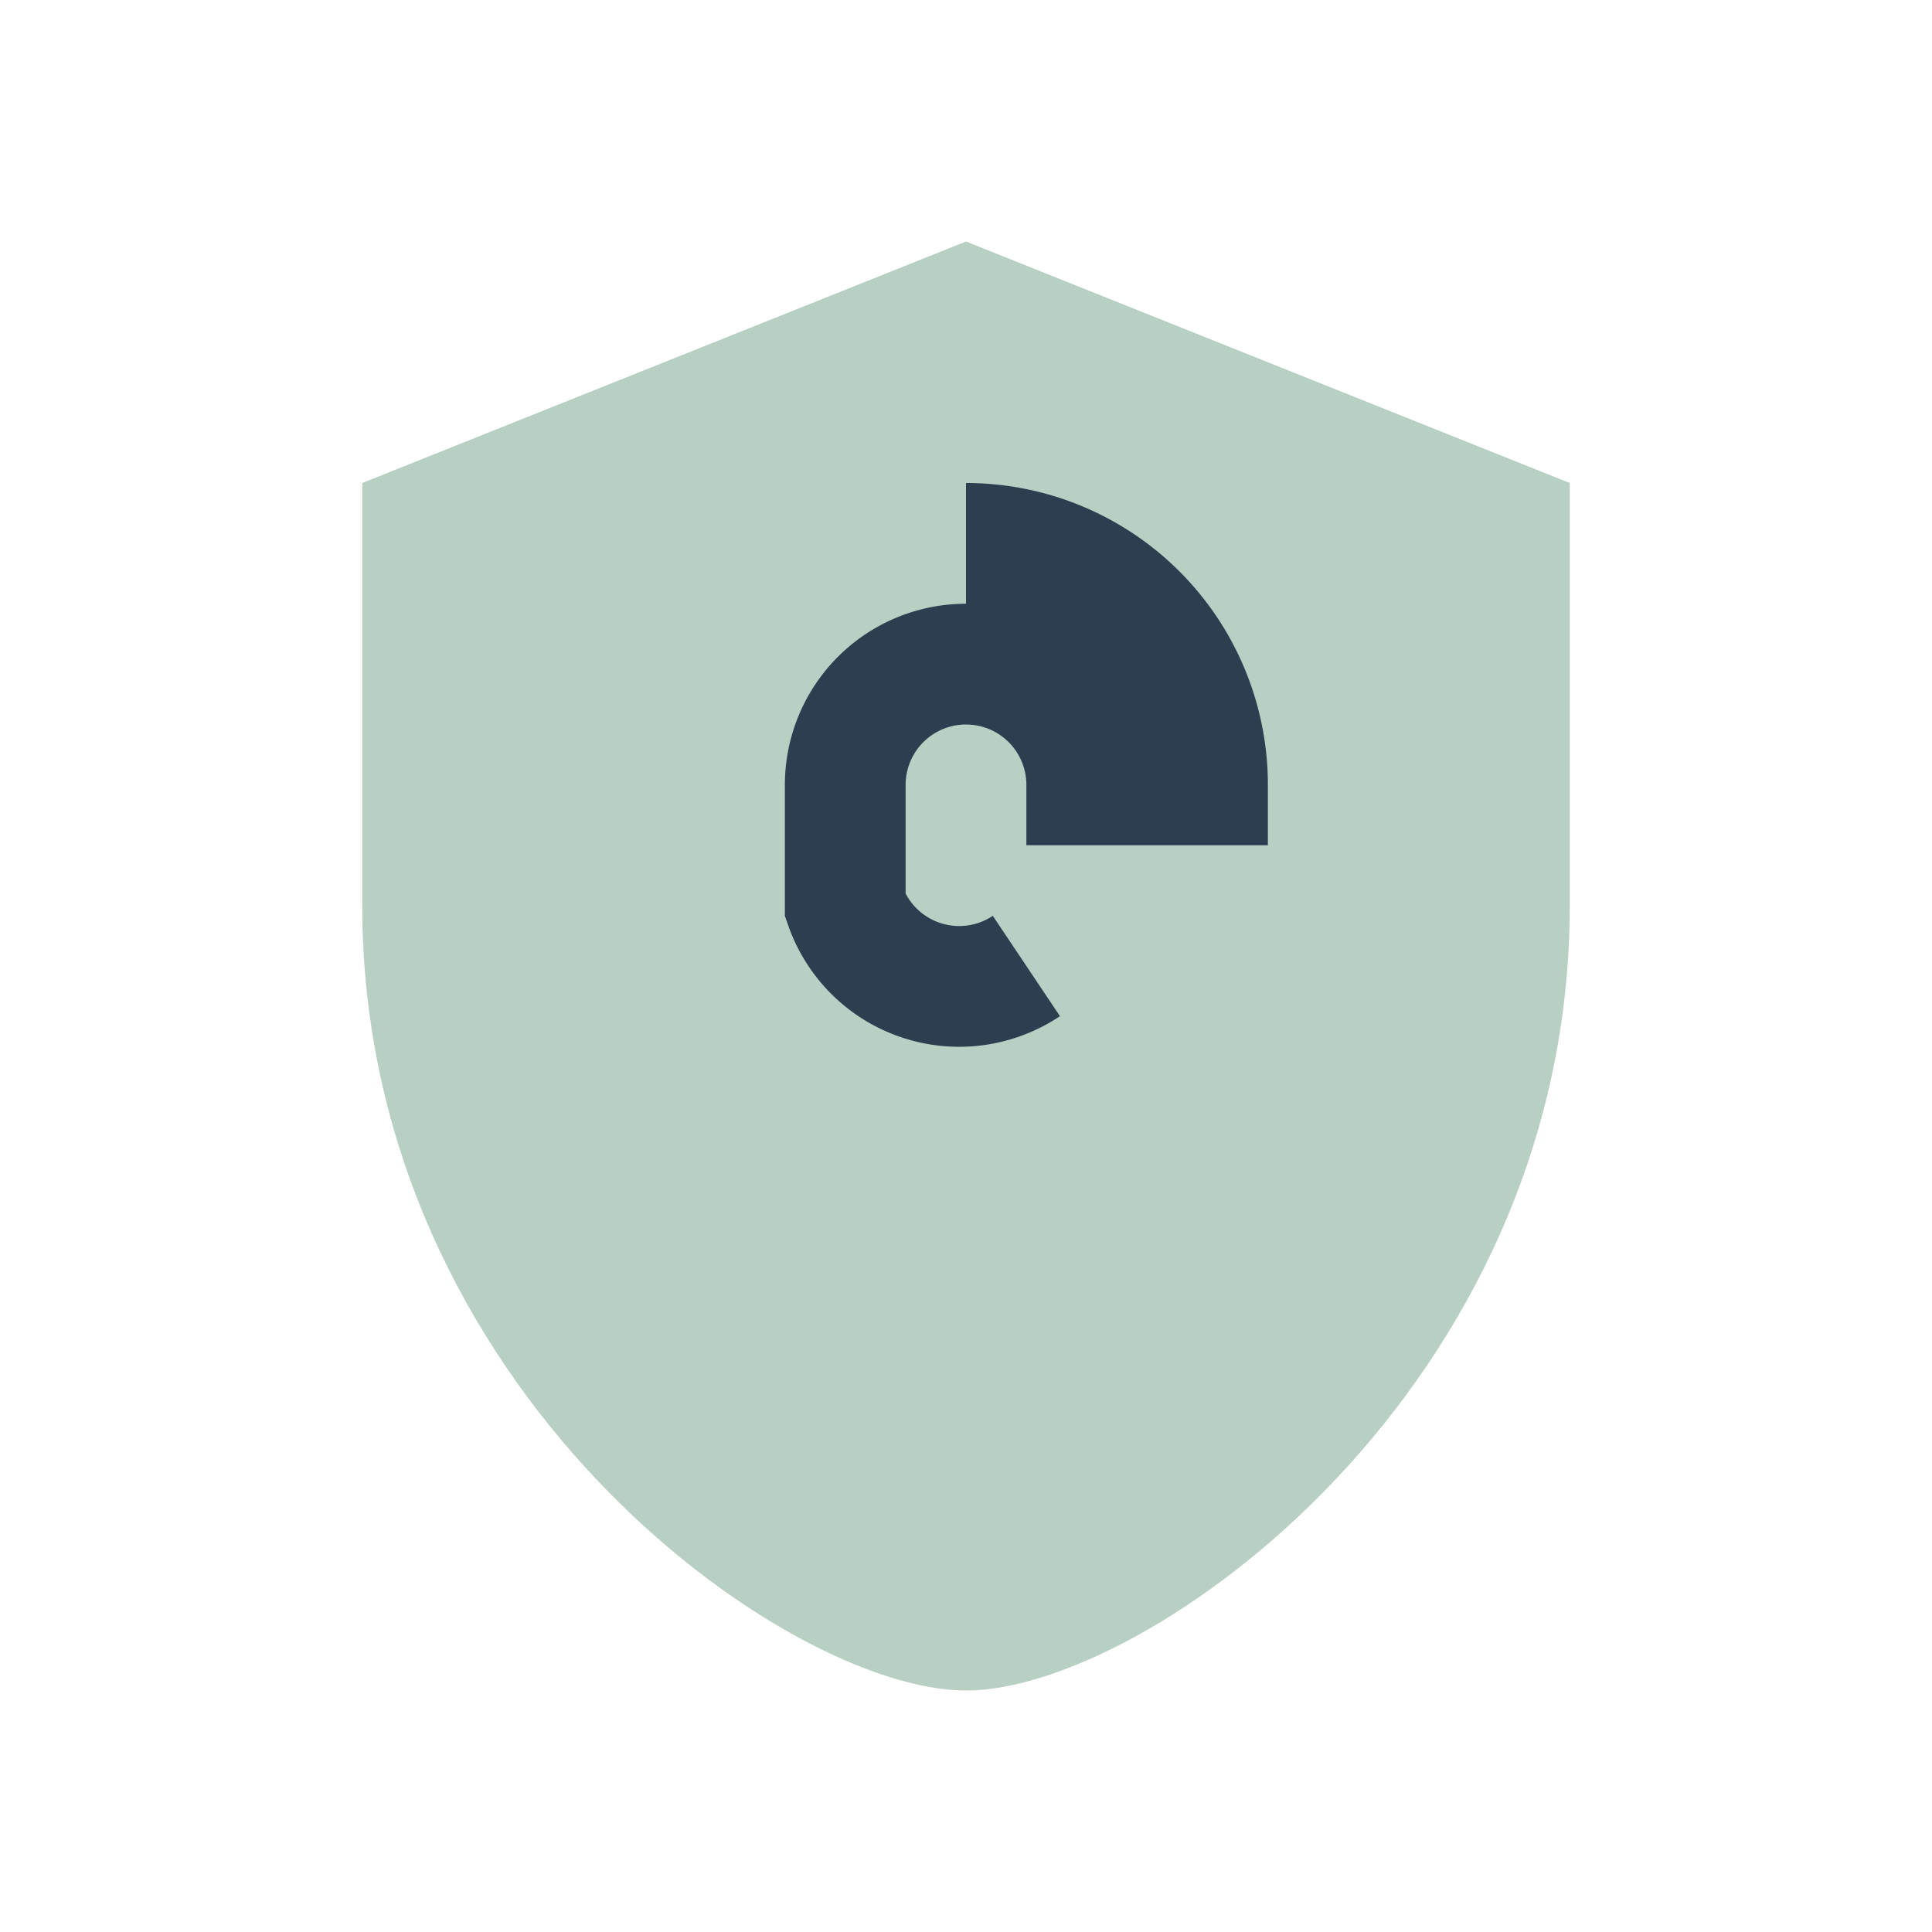
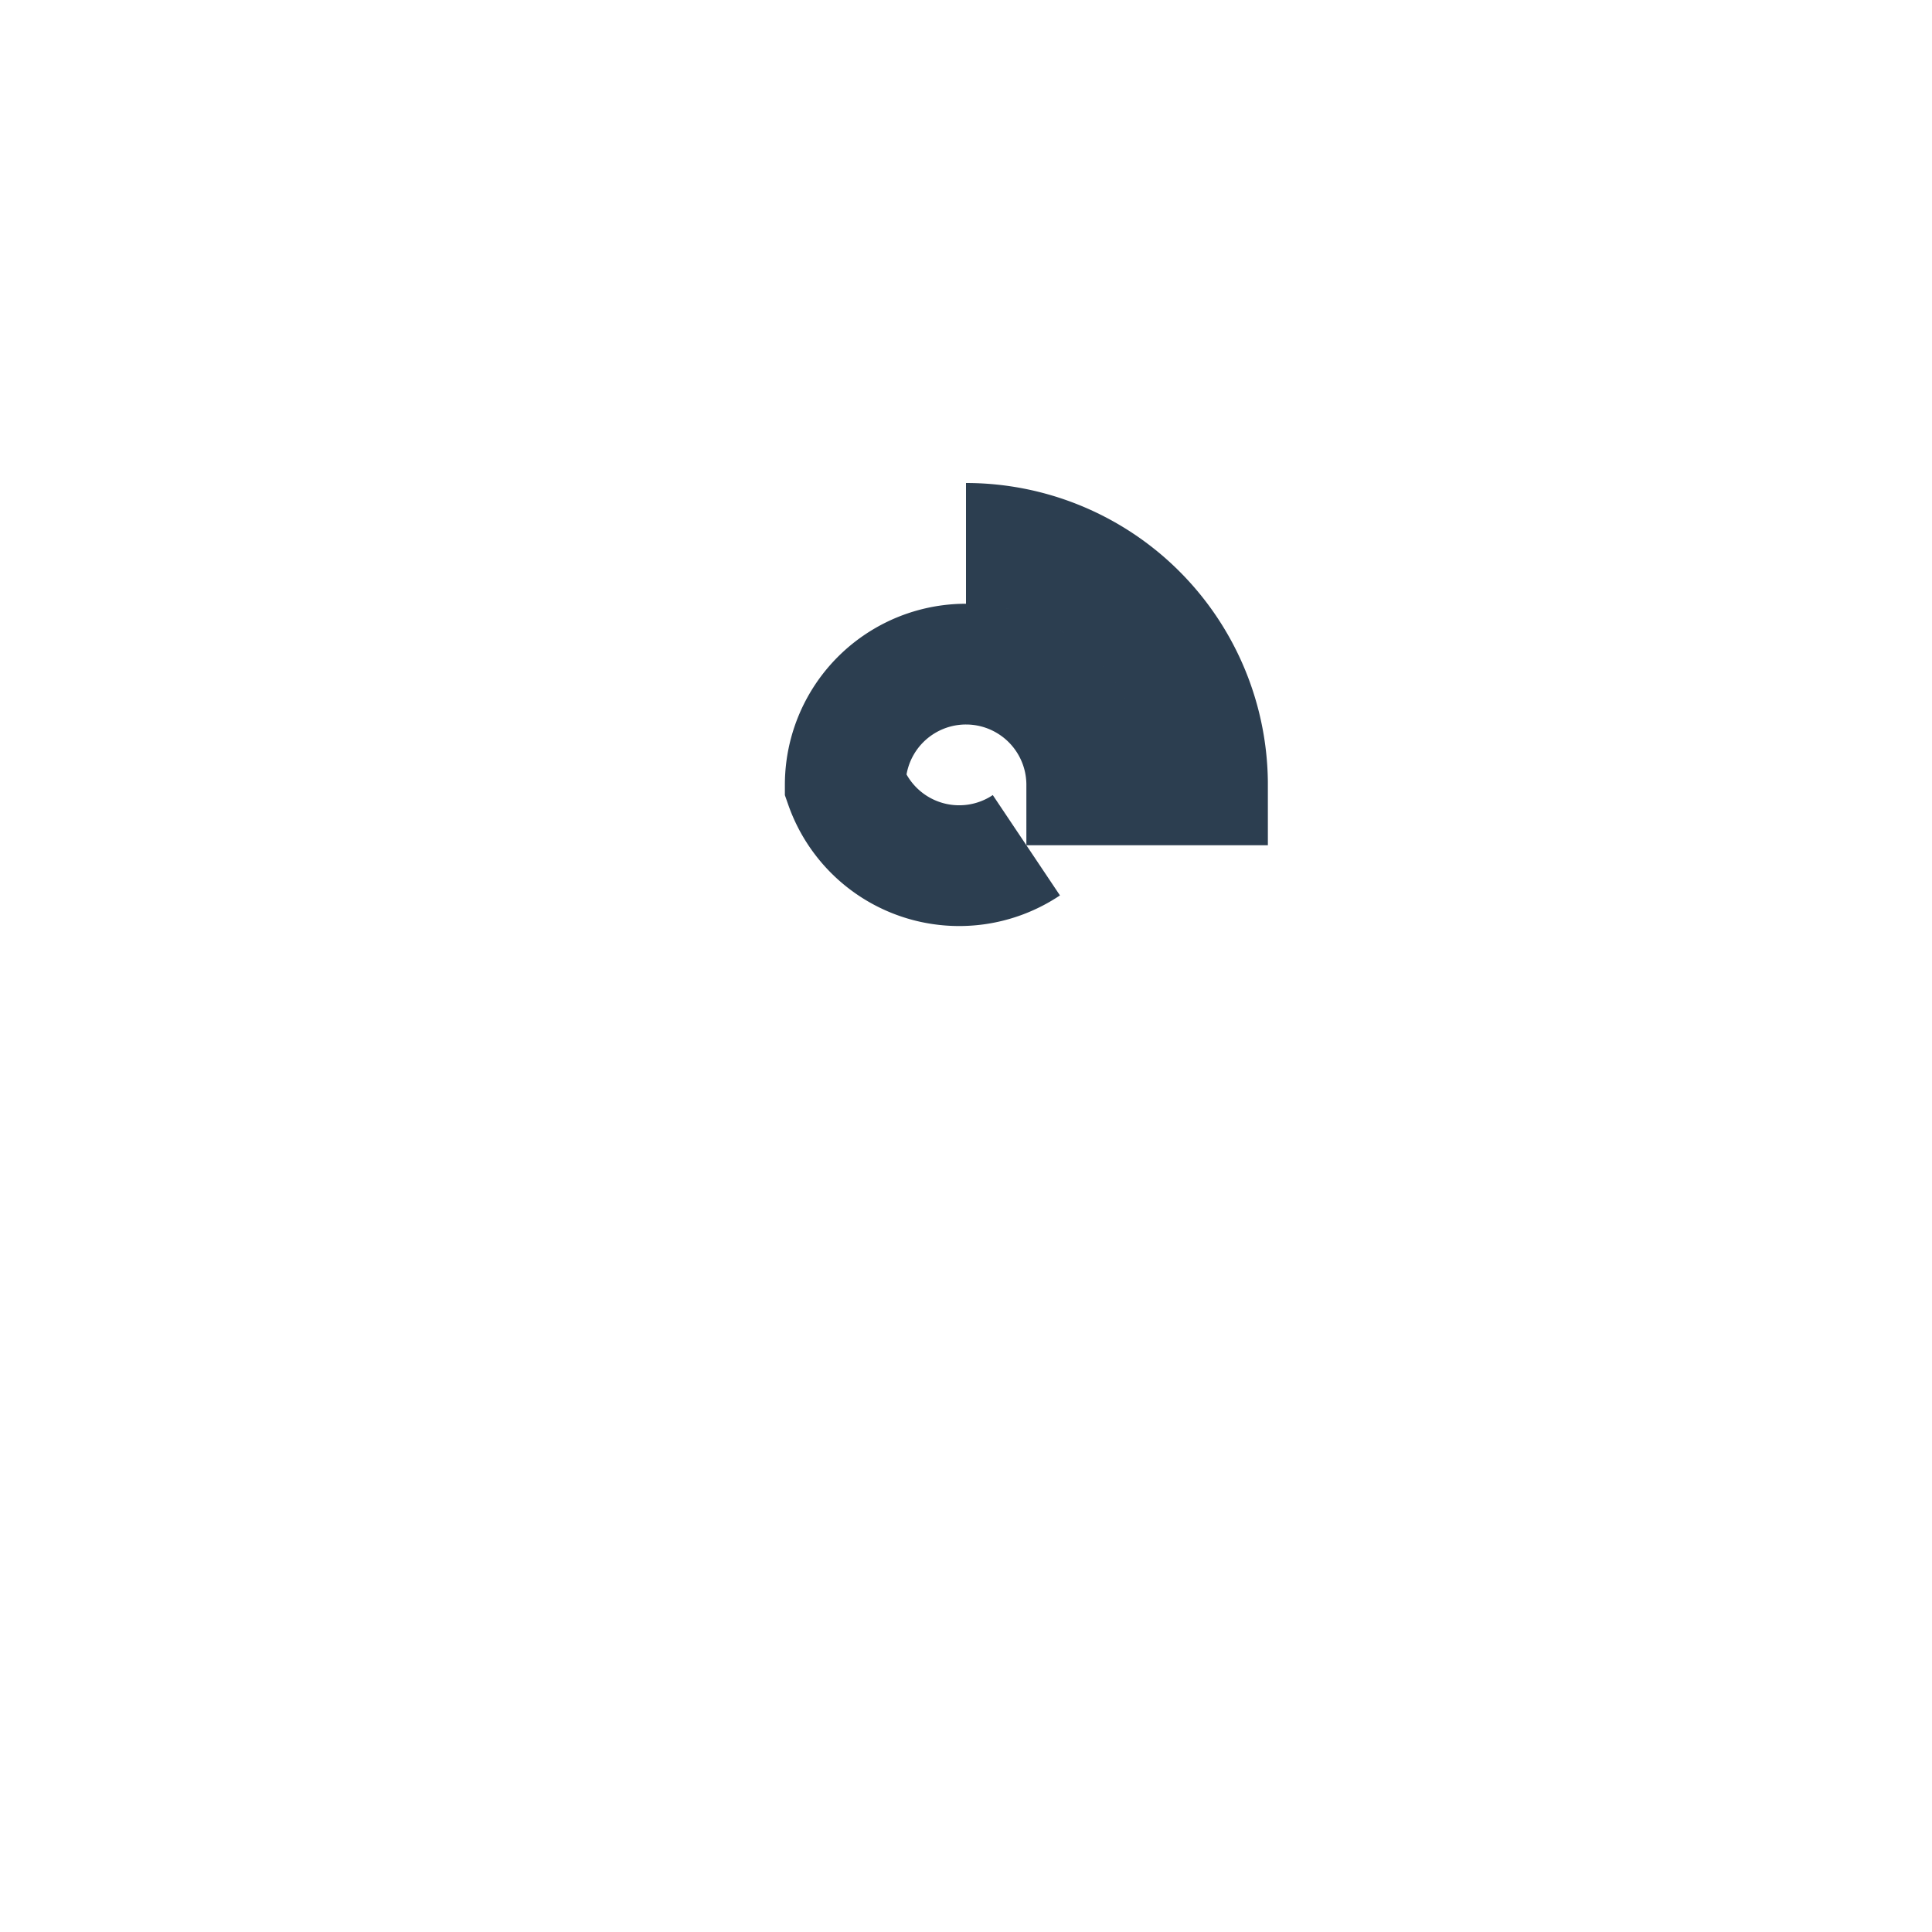
<svg xmlns="http://www.w3.org/2000/svg" width="32" height="32" viewBox="0 0 32 32">
-   <path d="M16 4l10 4v7c0 8-7 13-10 13s-10-5-10-13V8z" fill="#B8CFC4" />
-   <path d="M16 9a4 4 0 014 4h-2a2 2 0 10-4 0v2a2 2 0 003 1" stroke="#2C3E50" stroke-width="2" fill="none" />
+   <path d="M16 9a4 4 0 014 4h-2a2 2 0 10-4 0a2 2 0 003 1" stroke="#2C3E50" stroke-width="2" fill="none" />
</svg>